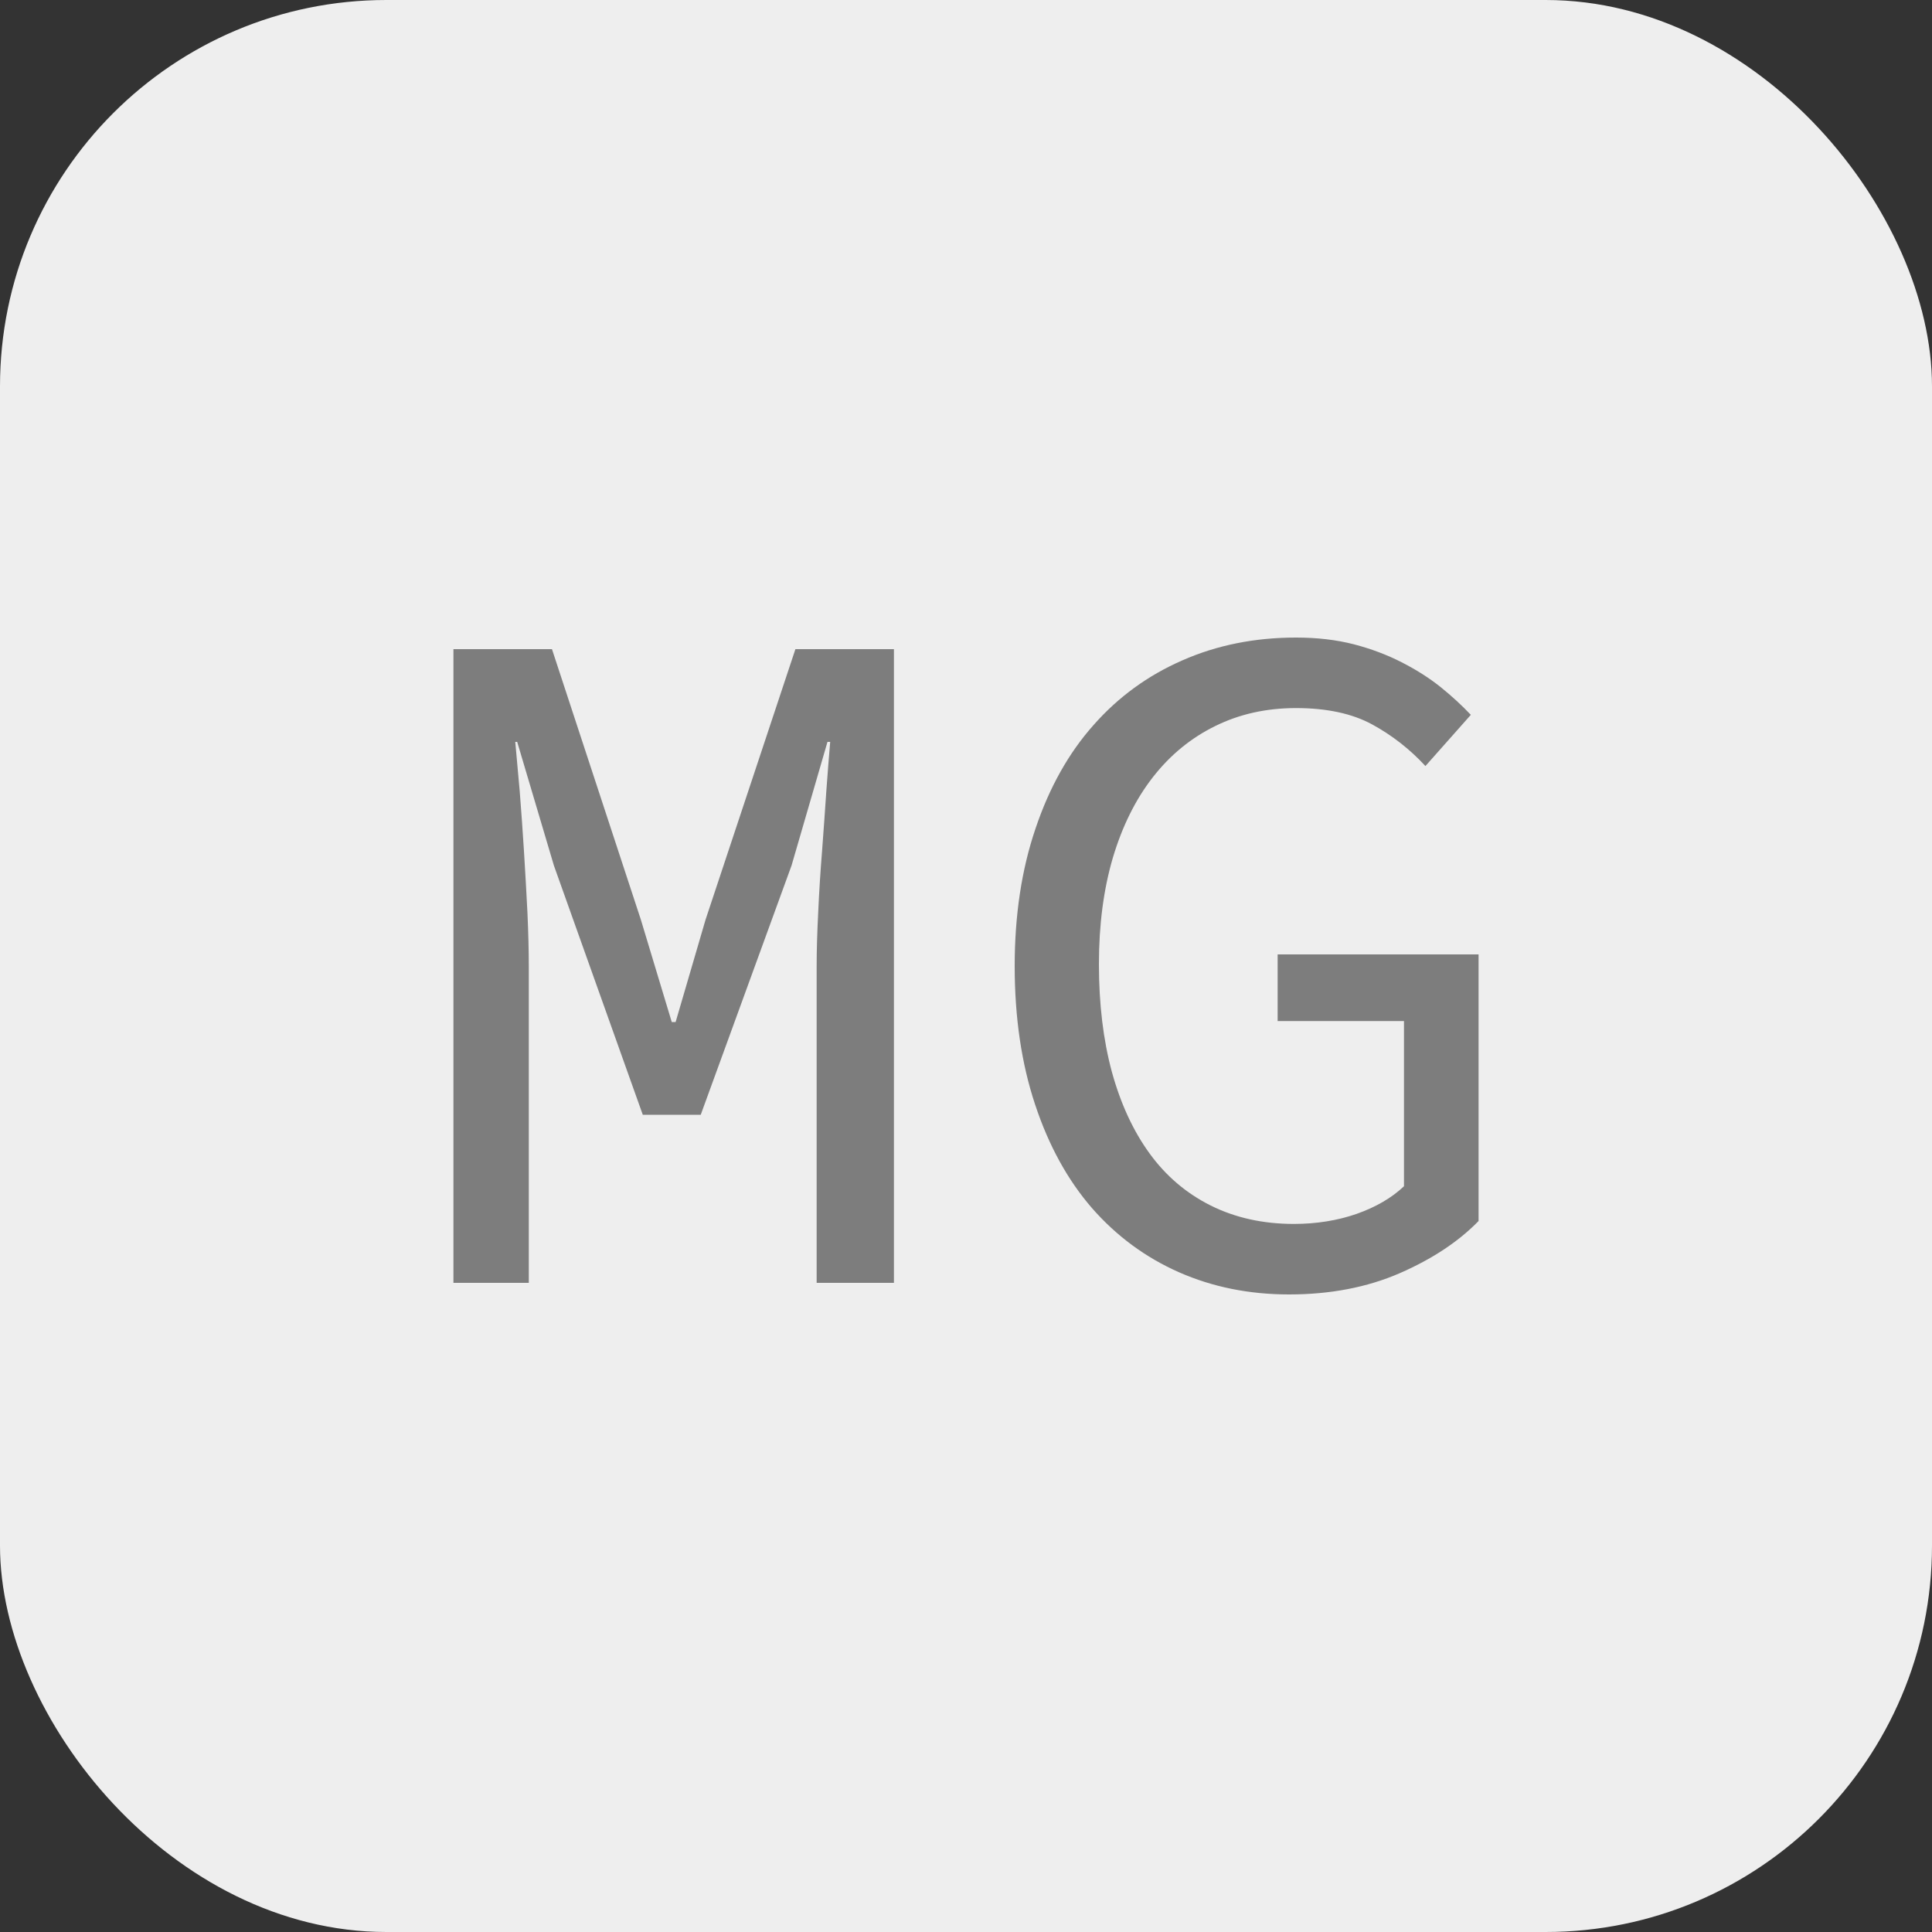
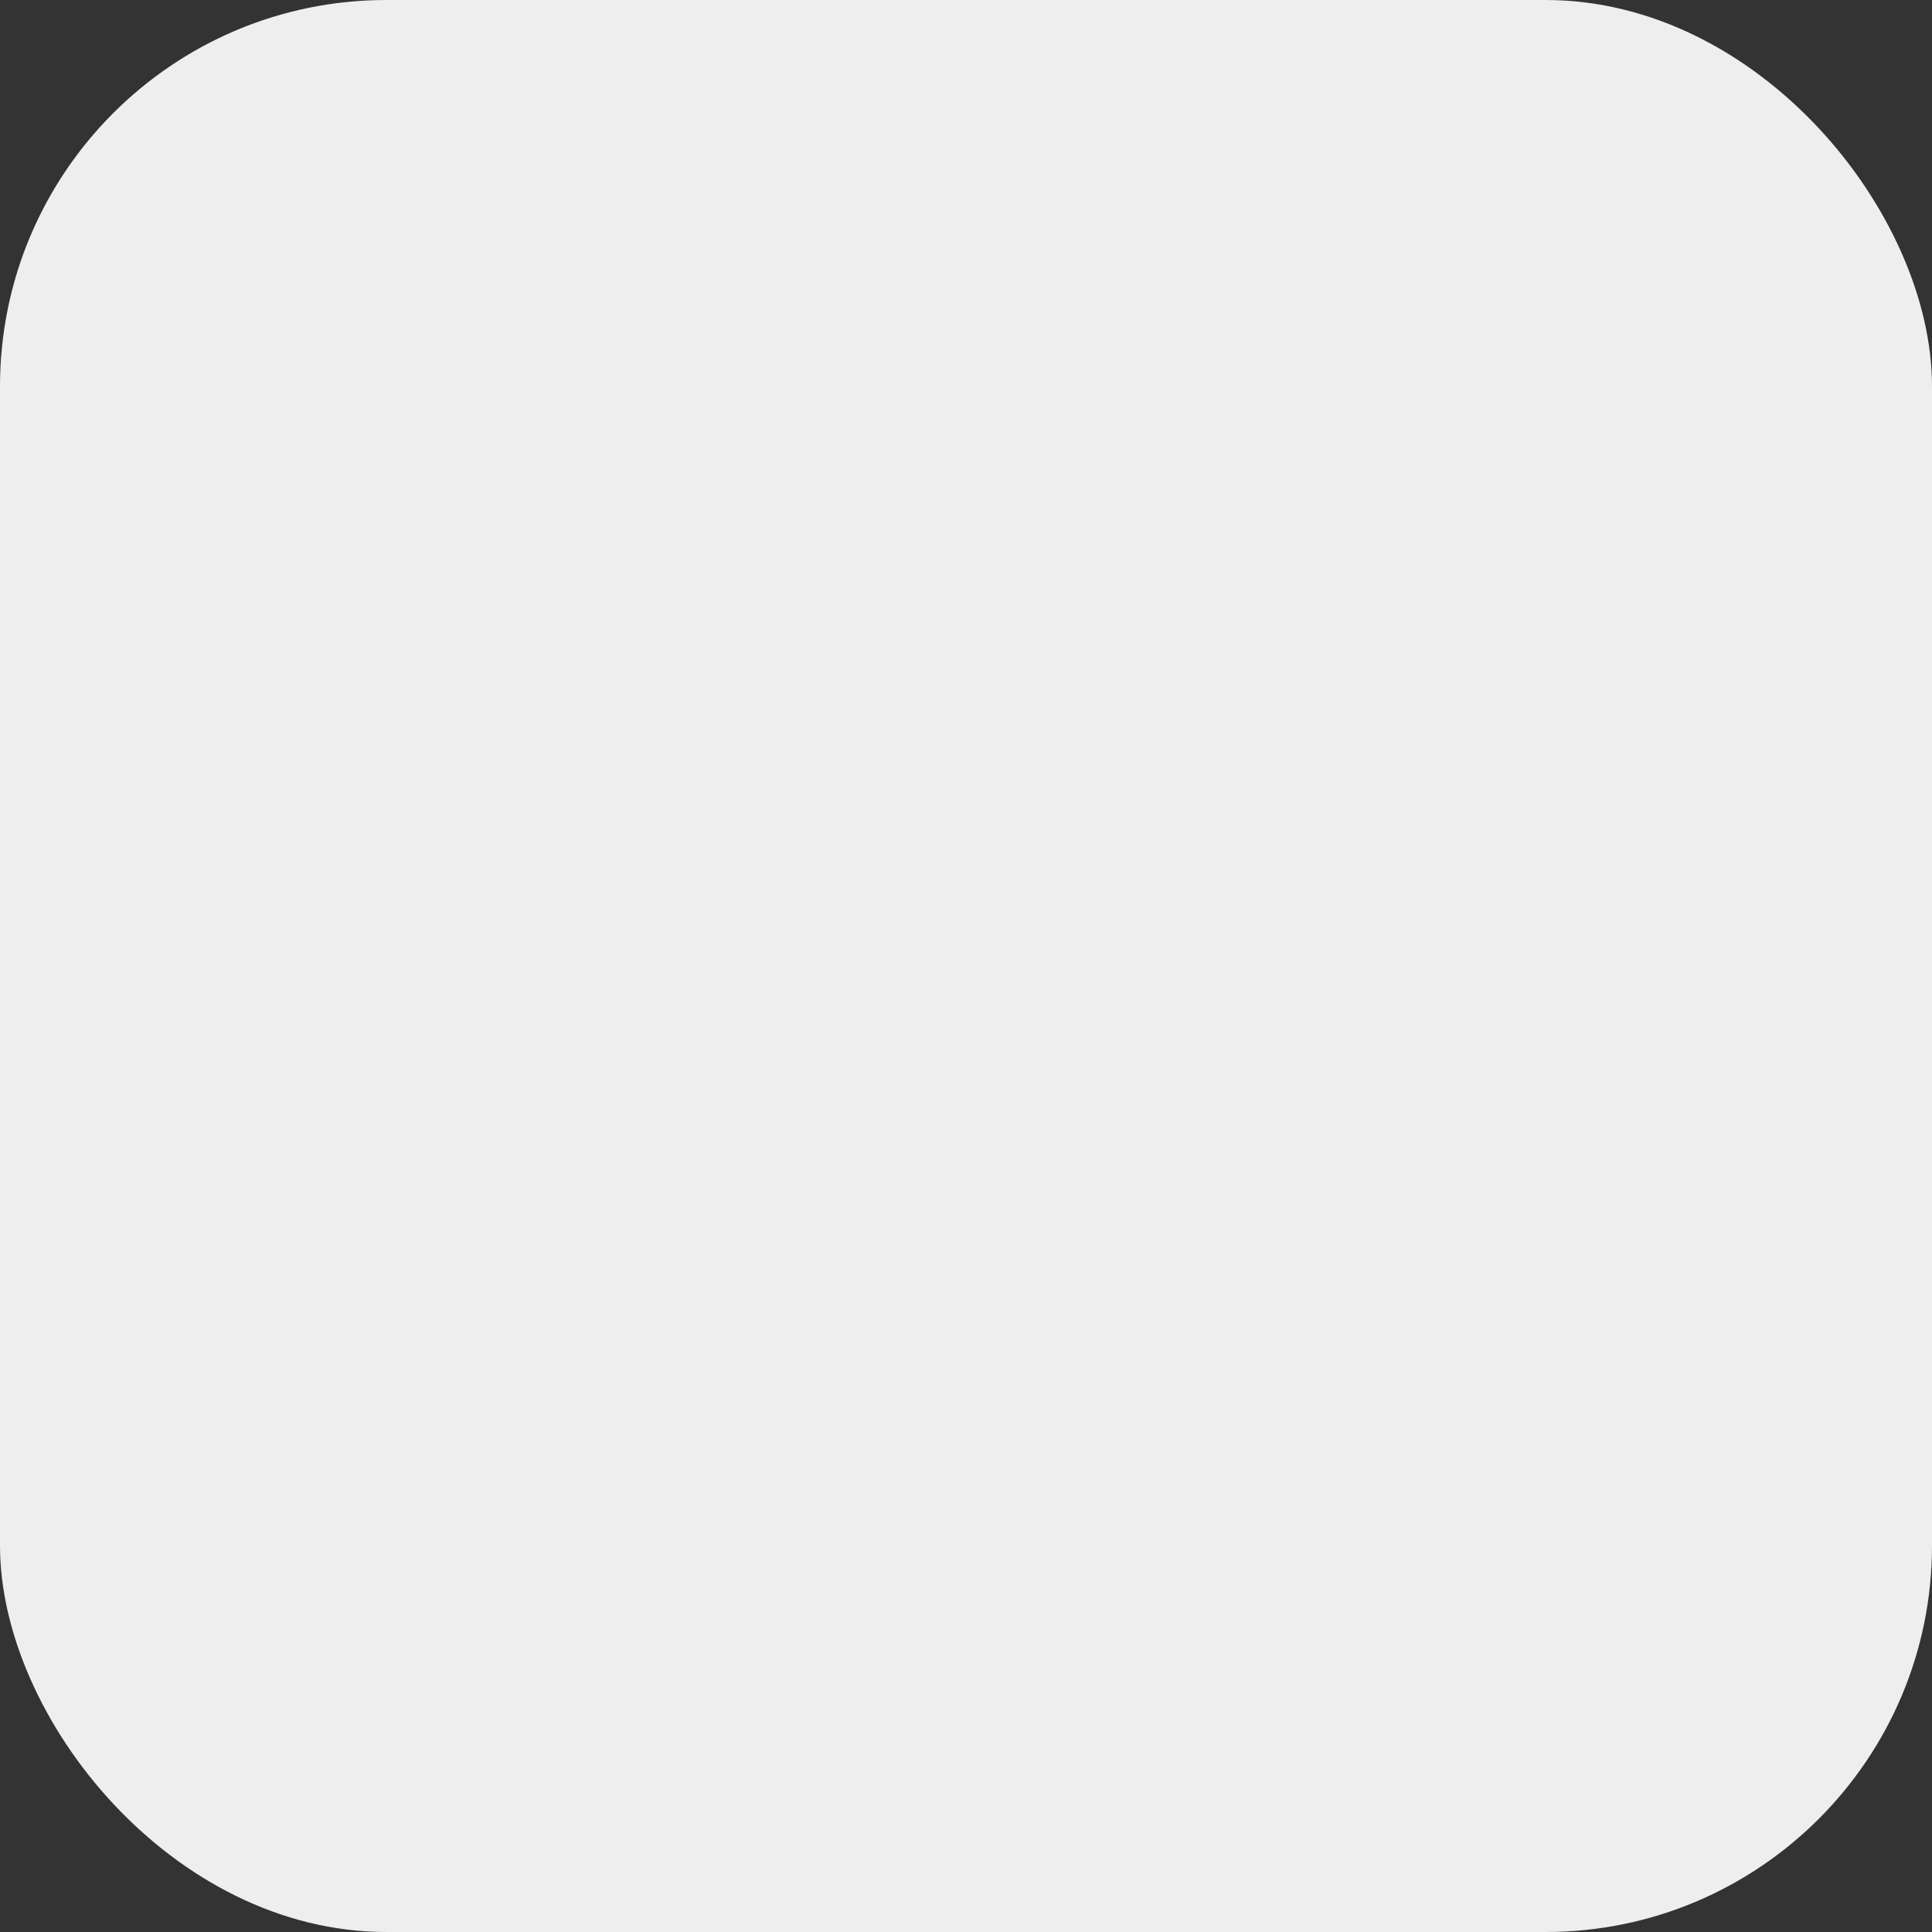
<svg xmlns="http://www.w3.org/2000/svg" width="256" height="256" viewBox="0 0 100 100">
  <rect x="0" y="0" width="100" height="100" fill="#333333" stroke="none" />
  <rect width="100" height="100" rx="20" fill="#eeeeee" />
-   <path d="M27.37 66.40L23.47 66.40L23.47 33.60L28.57 33.60L33.17 47.60L34.77 52.90L34.97 52.90L36.52 47.60L41.17 33.60L46.27 33.60L46.27 66.40L42.27 66.40L42.27 50Q42.27 48.80 42.35 47.23Q42.42 45.65 42.55 44.05Q42.67 42.45 42.77 40.95Q42.88 39.45 42.97 38.40L42.97 38.40L42.83 38.40L40.97 44.80L36.27 57.70L33.27 57.70L28.67 44.80L26.77 38.40L26.67 38.40Q26.77 39.45 26.90 40.95Q27.02 42.45 27.12 44.05Q27.22 45.65 27.30 47.23Q27.37 48.80 27.37 50L27.37 50L27.37 66.40ZM66.72 67L66.72 67Q63.63 67 61.02 65.85Q58.42 64.70 56.52 62.53Q54.63 60.35 53.58 57.18Q52.52 54.00 52.52 50L52.52 50Q52.52 46.05 53.60 42.88Q54.67 39.70 56.60 37.53Q58.52 35.35 61.20 34.18Q63.88 33.00 67.08 33.00L67.08 33.00Q68.72 33.00 70.08 33.35Q71.42 33.70 72.55 34.28Q73.67 34.85 74.55 35.55Q75.42 36.25 76.13 37L76.13 37L73.78 39.65Q72.58 38.35 71.03 37.50Q69.47 36.65 67.08 36.65L67.08 36.65Q64.78 36.65 62.90 37.58Q61.02 38.50 59.67 40.23Q58.33 41.95 57.60 44.40Q56.88 46.85 56.88 49.90L56.88 49.90Q56.88 53.00 57.55 55.48Q58.23 57.95 59.50 59.70Q60.77 61.45 62.67 62.40Q64.58 63.35 66.97 63.35L66.97 63.35Q68.72 63.35 70.22 62.83Q71.72 62.30 72.67 61.40L72.67 61.40L72.67 52.85L66.13 52.85L66.13 49.40L76.53 49.40L76.53 63.20Q74.97 64.80 72.45 65.90Q69.92 67 66.72 67Z" fill="#7d7d7d" />
</svg>